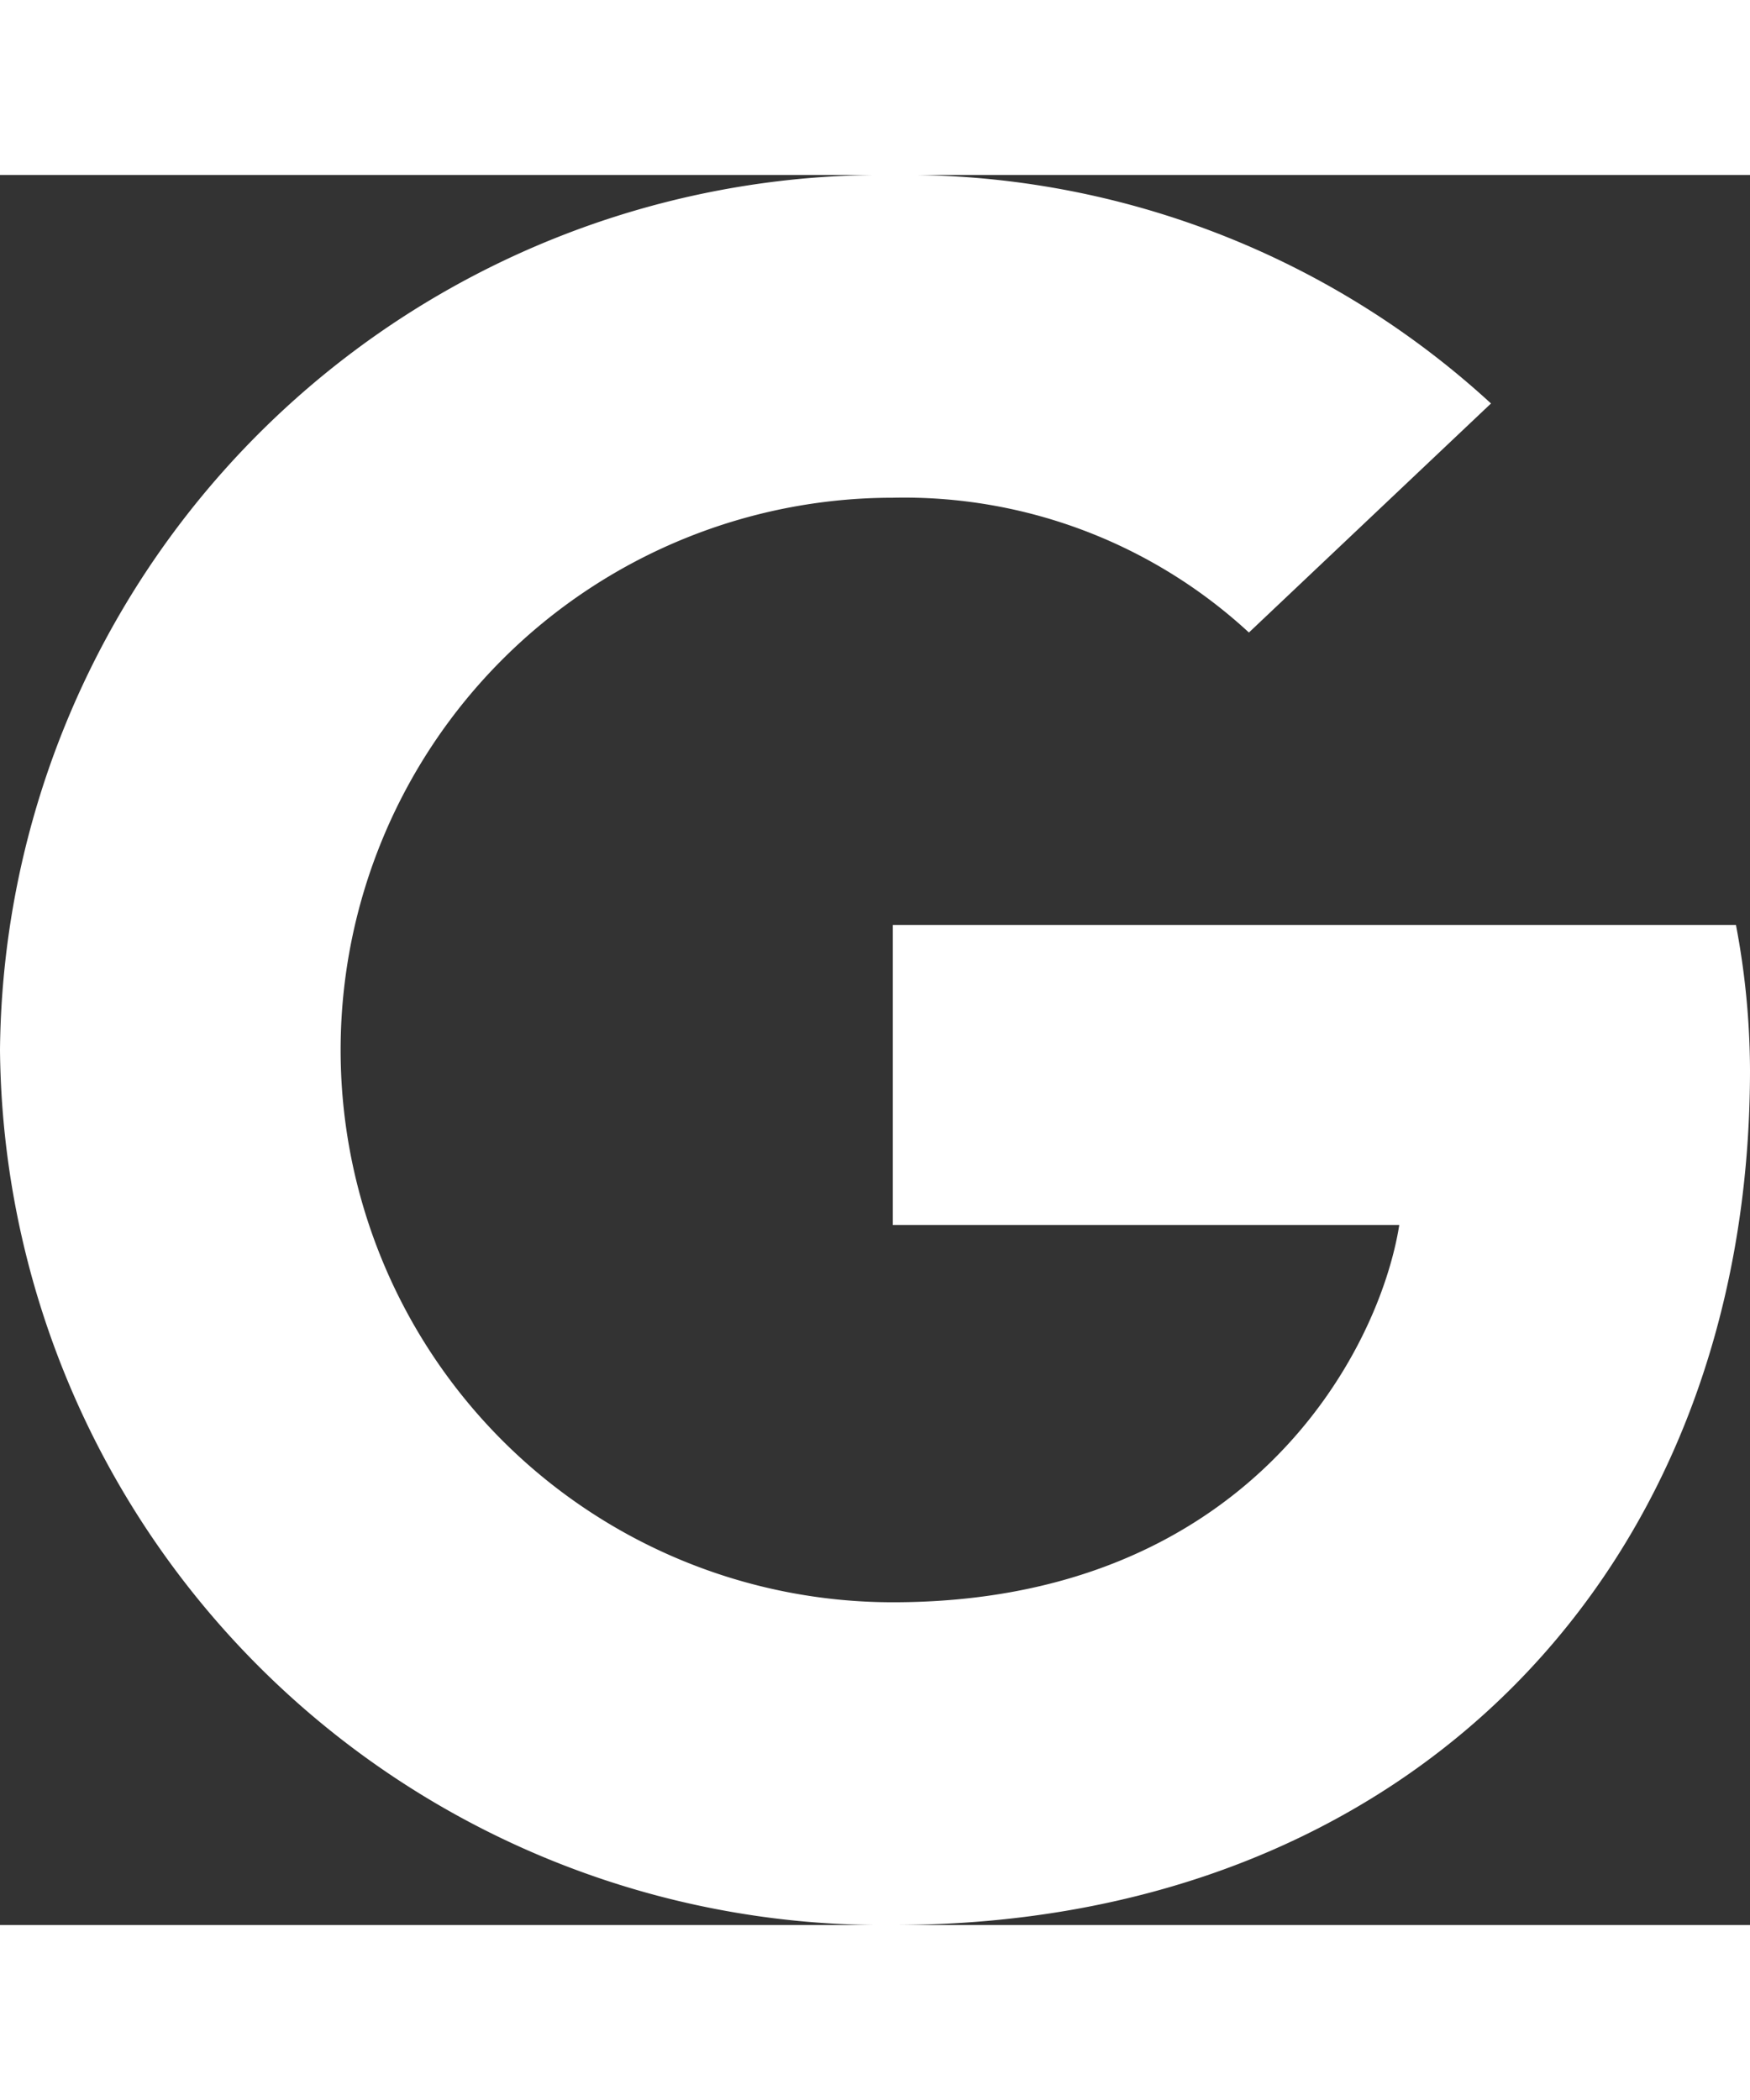
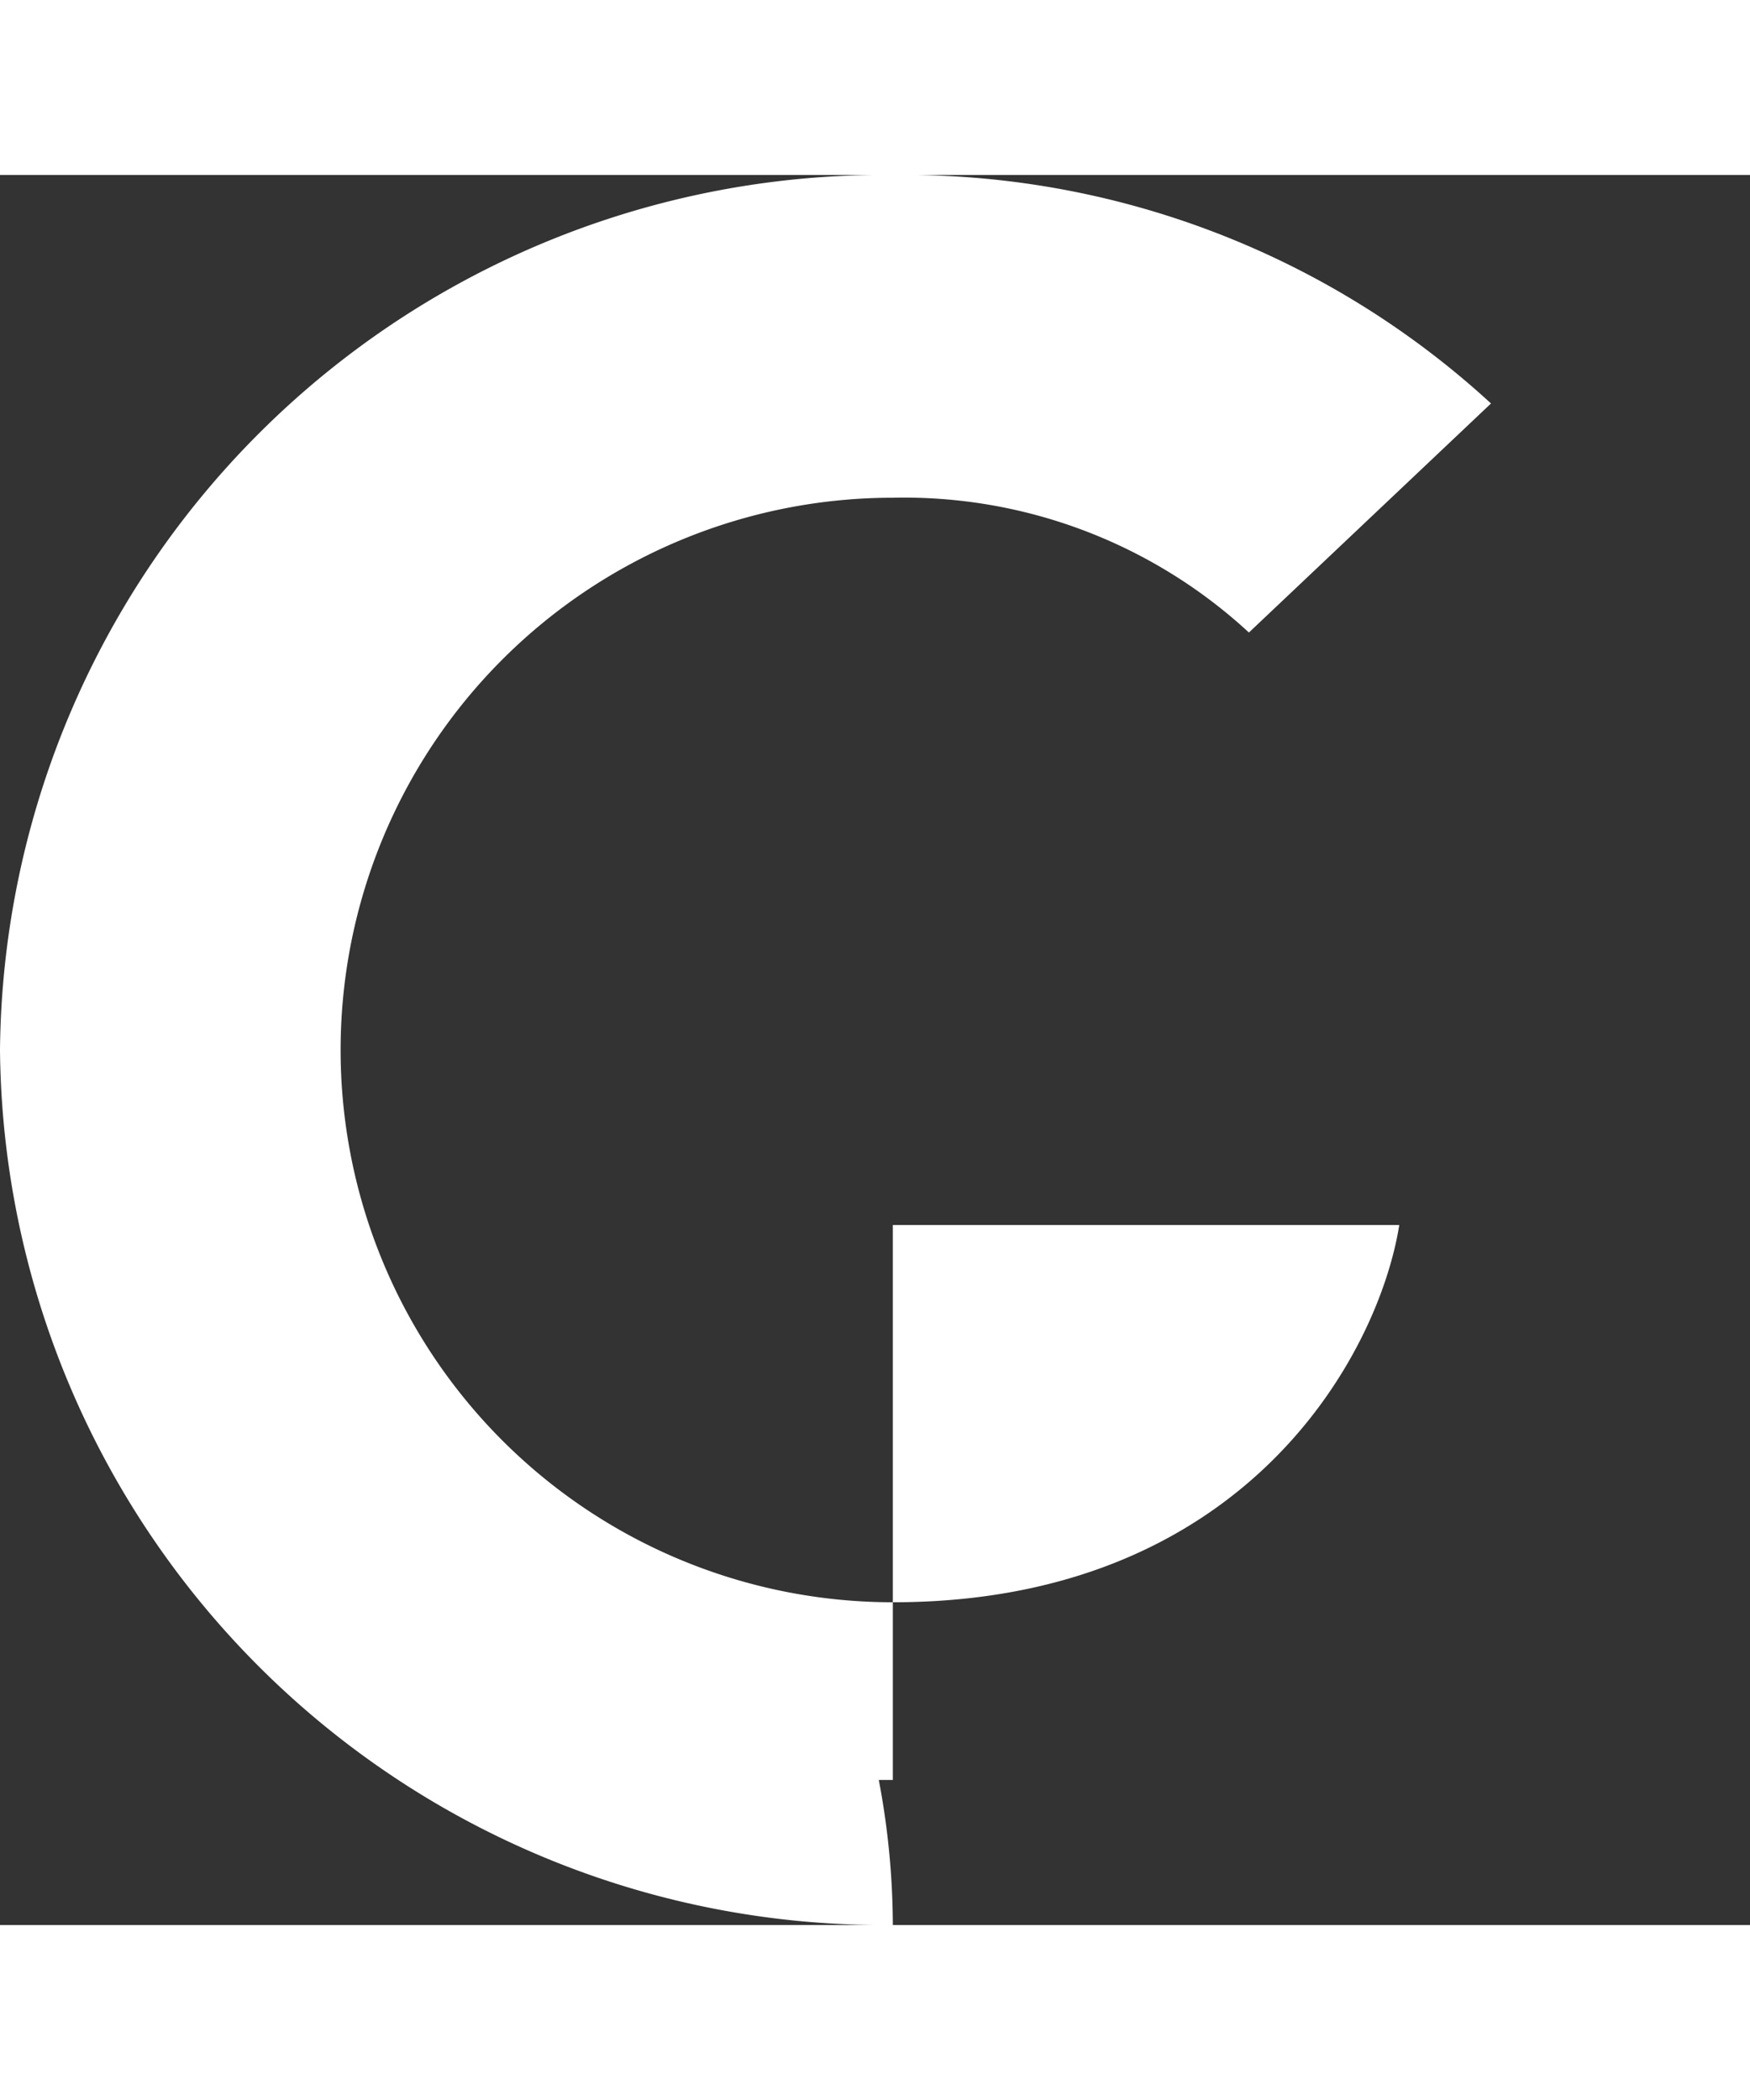
<svg xmlns="http://www.w3.org/2000/svg" width="30" height="36" viewBox="0 0 36 36">
  <rect x="0" y="0" width="36" height="36" fill="#333333" stroke="none" />
-   <path id="google" d="M18.727,15.428V21.6H29.145c-.421,2.647-3.147,7.761-10.417,7.761a11.361,11.361,0,1,1,0-22.722,10.454,10.454,0,0,1,7.324,2.773L31.032,4.7A17.824,17.824,0,0,0,18.727,0,18.171,18.171,0,0,0,.36,18,18.171,18.171,0,0,0,18.727,36c10.6,0,17.633-7.3,17.633-17.589a16.184,16.184,0,0,0-.289-2.984H18.727Z" transform="translate(-0.36)" fill="#fff" />
+   <path id="google" d="M18.727,15.428V21.6H29.145c-.421,2.647-3.147,7.761-10.417,7.761a11.361,11.361,0,1,1,0-22.722,10.454,10.454,0,0,1,7.324,2.773L31.032,4.7A17.824,17.824,0,0,0,18.727,0,18.171,18.171,0,0,0,.36,18,18.171,18.171,0,0,0,18.727,36a16.184,16.184,0,0,0-.289-2.984H18.727Z" transform="translate(-0.36)" fill="#fff" />
</svg>